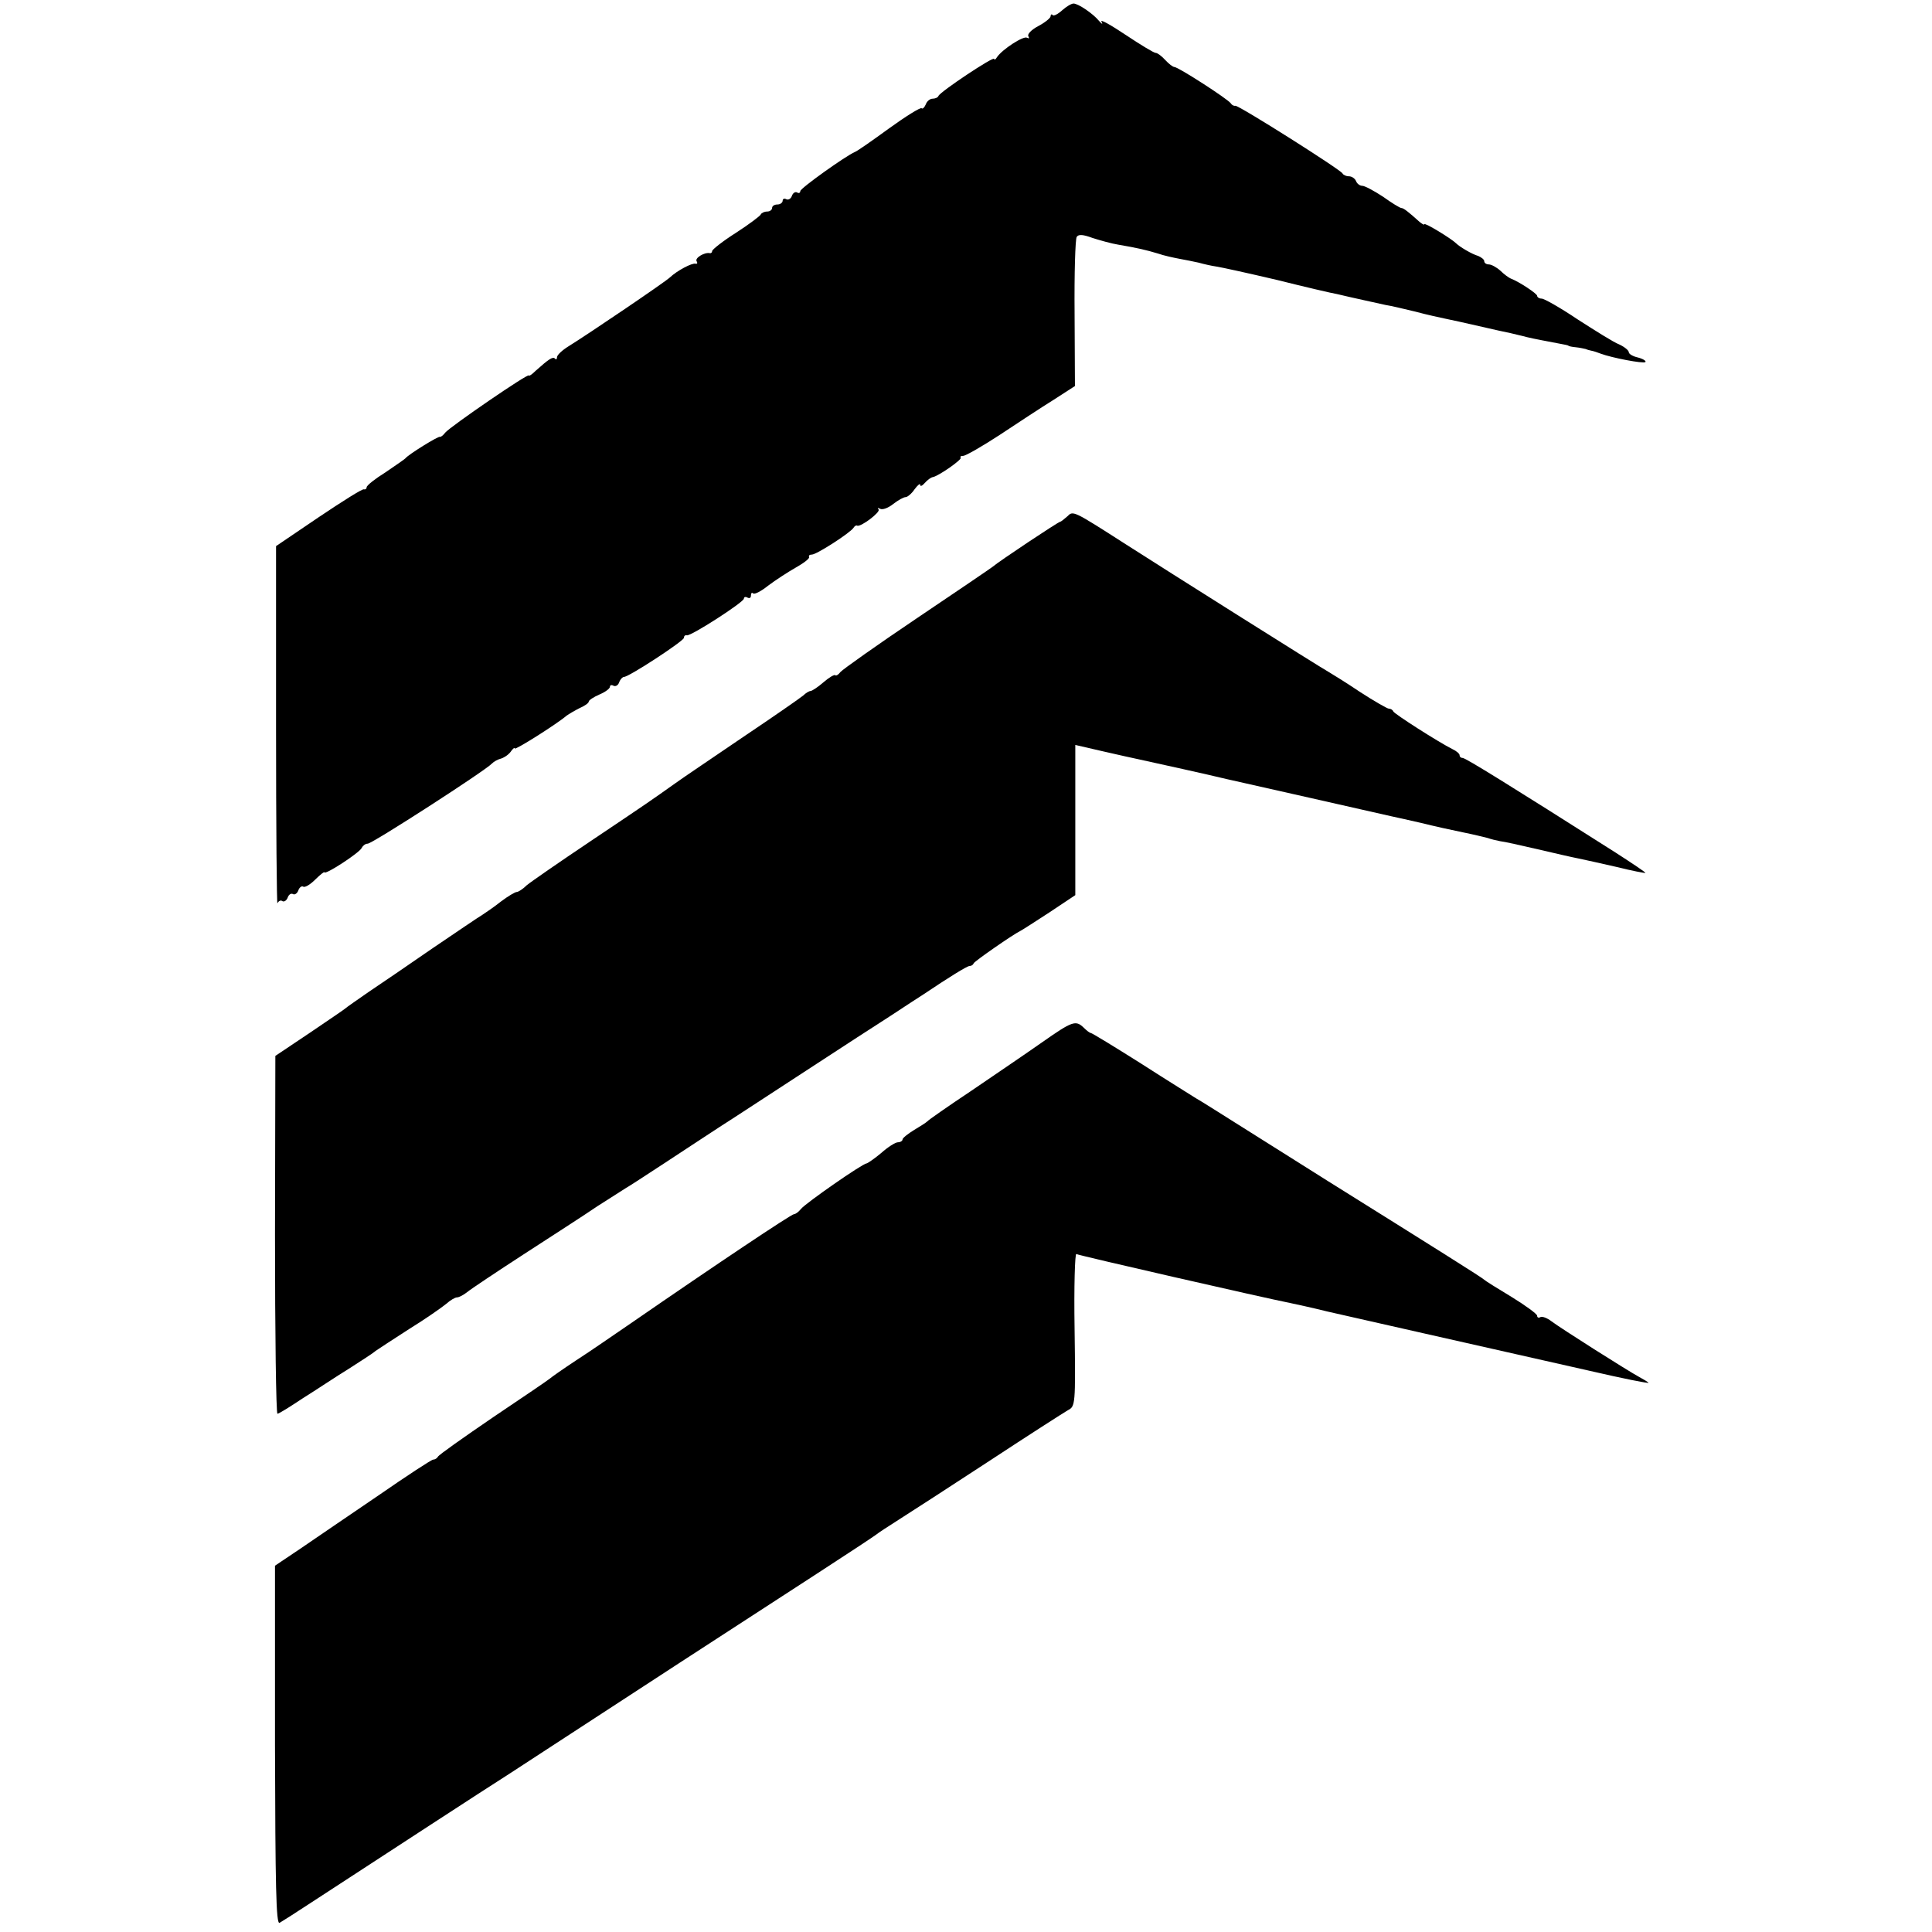
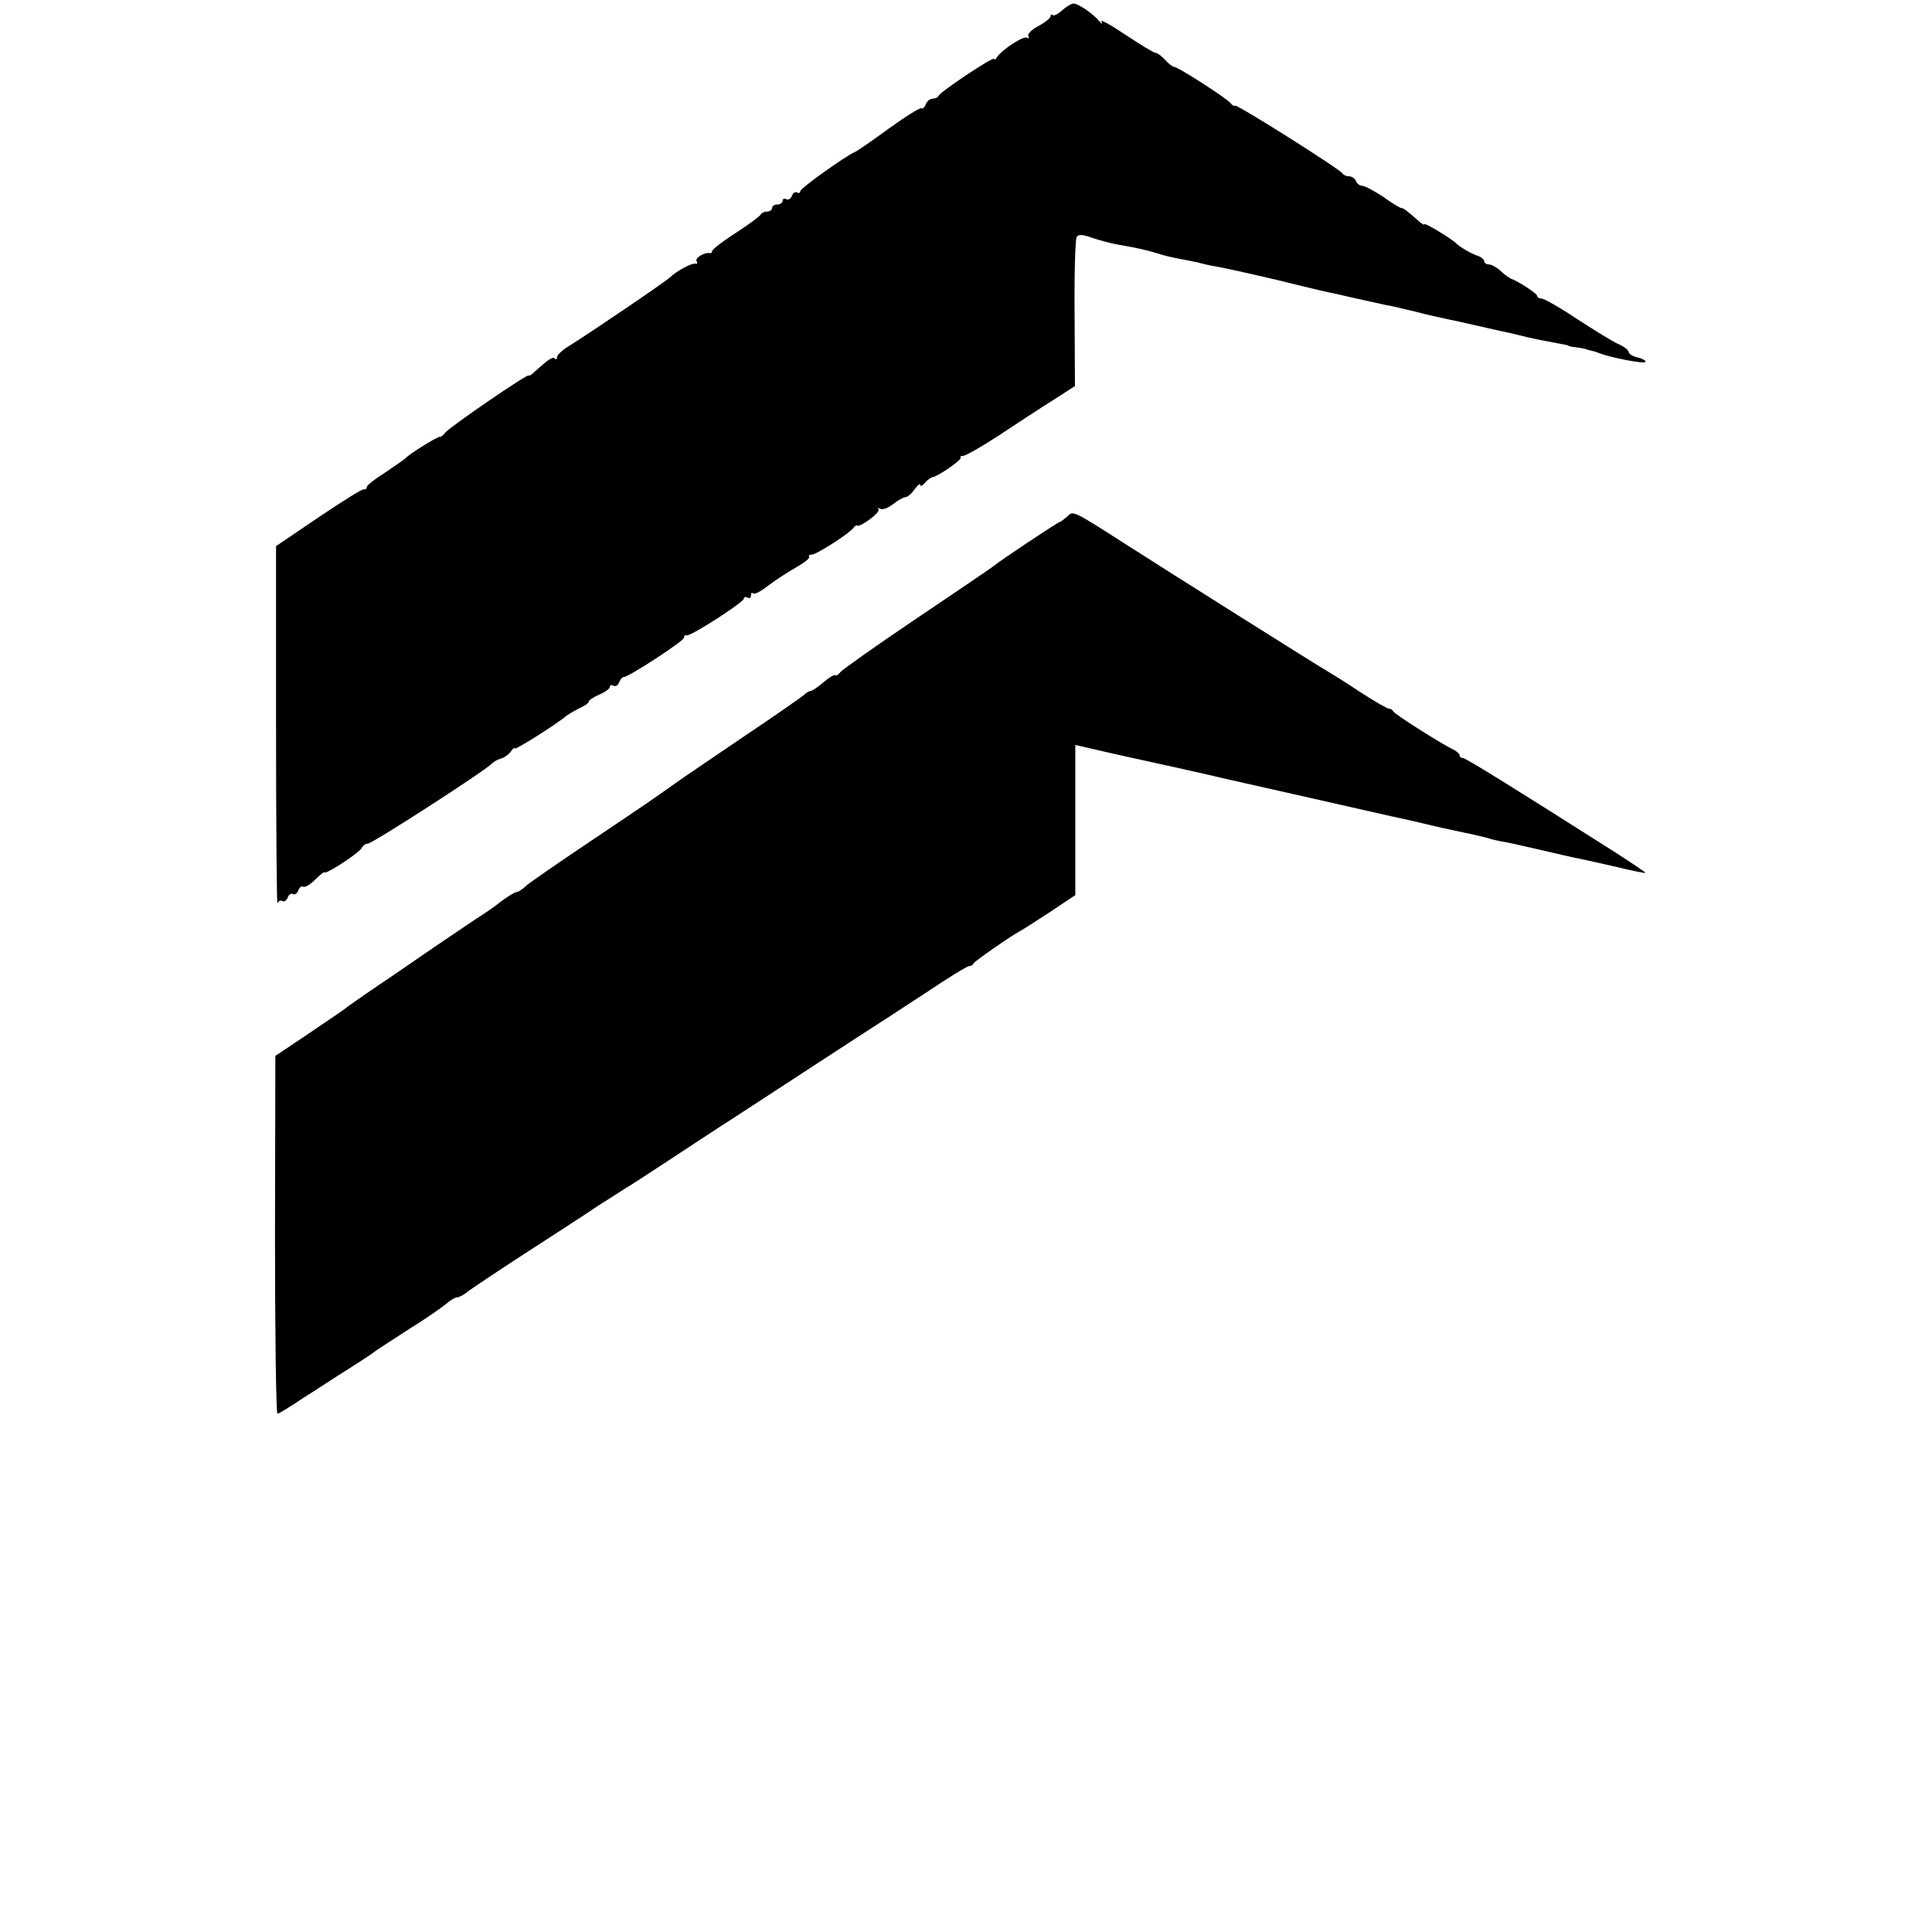
<svg xmlns="http://www.w3.org/2000/svg" version="1.0" width="548pt" height="548pt" viewBox="0 0 548 548" preserveAspectRatio="xMidYMid meet">
  <g transform="translate(0,548) scale(0.1,-0.1)" fill="#000000" stroke="none">
    <path d="M3013 5451 c-12 -11 -24 -17 -27 -14 -3 4 -6 2 -6 -3 0 -5 -16 -18 -35 -28 -19 -10 -32 -23 -28 -29 3 -6 2 -7 -4 -4 -10 6 -70 -33 -85 -55 -4 -7 -8 -9 -8 -5 0 9 -153 -93 -158 -105 -2 -5 -10 -8 -17 -8 -7 0 -16 -7 -19 -16 -4 -9 -9 -14 -12 -11 -3 3 -45 -23 -92 -57 -48 -35 -91 -65 -97 -67 -26 -11 -155 -103 -155 -111 0 -5 -4 -7 -9 -4 -5 3 -12 -1 -15 -10 -3 -8 -10 -12 -16 -9 -5 3 -10 1 -10 -4 0 -6 -7 -11 -15 -11 -8 0 -15 -4 -15 -10 0 -5 -6 -10 -14 -10 -8 0 -16 -4 -18 -8 -1 -4 -33 -28 -70 -52 -38 -24 -68 -48 -68 -52 0 -4 -3 -7 -7 -6 -15 3 -43 -14 -37 -23 3 -5 2 -8 -3 -7 -10 3 -53 -20 -73 -39 -15 -14 -229 -159 -287 -195 -18 -11 -33 -25 -33 -31 0 -6 -3 -8 -6 -4 -6 6 -17 -1 -55 -35 -10 -10 -19 -16 -19 -13 0 8 -223 -145 -237 -162 -6 -8 -13 -13 -15 -12 -4 3 -91 -51 -98 -61 -3 -3 -29 -21 -57 -40 -29 -18 -53 -37 -53 -42 0 -4 -3 -7 -8 -6 -4 2 -61 -34 -128 -79 l-121 -82 0 -513 c0 -282 2 -507 4 -500 3 6 9 10 14 6 5 -3 12 2 15 10 3 9 10 13 15 10 5 -3 12 2 15 10 3 9 10 14 14 11 5 -3 20 6 34 20 14 14 26 23 26 21 0 -10 101 56 106 69 3 6 10 12 17 12 13 0 335 208 352 227 6 6 17 12 25 14 8 2 21 10 28 19 6 9 12 14 12 10 0 -6 119 69 147 93 7 5 24 15 38 22 14 6 25 14 25 18 0 4 14 13 30 20 17 7 30 17 30 22 0 5 5 6 10 3 6 -3 13 1 16 9 3 9 10 16 14 16 14 0 170 102 170 111 0 5 3 8 8 7 10 -4 162 94 162 104 0 5 5 6 10 3 6 -3 10 -1 10 6 0 7 3 9 6 6 4 -4 23 6 43 22 20 15 55 38 78 51 23 13 40 26 38 30 -2 4 1 7 8 7 13 0 108 61 118 76 3 5 8 8 10 6 10 -5 68 39 61 46 -4 5 -2 5 4 2 7 -4 23 2 37 13 14 11 30 20 36 20 5 0 17 10 25 22 9 12 16 18 16 13 0 -6 6 -3 13 5 7 8 17 16 24 17 17 4 83 50 78 55 -3 3 1 5 7 5 7 0 54 27 103 59 50 33 118 78 152 99 l62 40 -1 206 c-1 113 2 211 6 217 5 8 18 7 45 -3 22 -7 54 -16 73 -19 53 -9 79 -15 112 -25 17 -6 45 -12 61 -15 17 -3 41 -8 55 -11 14 -4 36 -9 50 -11 14 -2 91 -19 172 -38 80 -20 157 -38 170 -40 41 -10 112 -25 138 -31 14 -2 52 -11 85 -19 33 -9 71 -17 85 -20 14 -3 57 -12 95 -21 39 -9 79 -18 90 -20 11 -3 31 -7 45 -11 25 -6 59 -12 95 -19 11 -2 21 -4 23 -5 1 -2 11 -4 22 -5 11 -1 23 -4 28 -5 4 -2 12 -4 17 -5 6 -1 17 -5 25 -8 32 -12 121 -29 127 -24 3 3 -6 9 -21 13 -14 3 -26 10 -26 15 0 5 -12 15 -27 22 -16 6 -68 39 -118 71 -49 33 -95 59 -102 59 -7 0 -13 4 -13 8 0 6 -51 40 -75 49 -5 2 -19 12 -29 22 -11 10 -26 18 -33 18 -7 0 -13 4 -13 9 0 5 -8 11 -17 15 -18 5 -53 26 -63 36 -13 13 -90 60 -90 54 0 -3 -7 1 -15 8 -30 27 -44 38 -50 38 -4 0 -27 14 -52 32 -26 17 -52 31 -59 31 -7 0 -15 6 -18 14 -3 7 -12 13 -20 13 -8 0 -16 4 -18 8 -4 10 -295 194 -304 192 -4 -1 -10 2 -13 7 -8 12 -149 103 -160 103 -4 0 -16 9 -26 20 -10 11 -22 20 -27 20 -5 0 -43 23 -85 51 -42 28 -72 45 -69 38 5 -9 2 -8 -6 1 -18 22 -60 50 -73 50 -6 0 -21 -9 -32 -19z" />
    <path d="M3027 4015 c-9 -8 -18 -15 -20 -15 -5 0 -172 -111 -192 -128 -5 -4 -102 -70 -215 -146 -113 -76 -210 -145 -216 -152 -6 -8 -13 -12 -15 -9 -3 2 -18 -7 -33 -20 -16 -14 -33 -25 -37 -25 -4 0 -14 -6 -21 -13 -7 -6 -83 -59 -168 -116 -85 -58 -173 -117 -195 -133 -69 -49 -76 -54 -240 -164 -88 -59 -169 -115 -181 -125 -11 -11 -24 -19 -28 -19 -5 0 -25 -12 -45 -27 -20 -16 -44 -32 -53 -38 -9 -5 -72 -48 -140 -94 -68 -47 -150 -103 -183 -125 -33 -23 -62 -43 -65 -46 -3 -3 -49 -34 -102 -70 l-97 -65 -1 -507 c0 -280 3 -508 7 -508 4 0 36 20 72 44 37 23 95 62 131 84 36 23 70 45 75 50 6 4 48 32 95 62 47 29 94 62 106 72 11 10 25 18 30 18 6 0 19 7 29 15 11 9 83 57 160 107 77 50 172 111 210 137 39 25 75 48 80 51 6 3 55 35 110 71 55 36 147 97 205 134 58 38 161 105 230 150 69 45 161 105 205 133 44 29 87 57 95 62 70 47 123 80 130 80 5 0 10 3 12 8 3 6 109 80 133 92 6 3 43 27 83 53 l72 48 0 213 0 213 78 -18 c43 -10 89 -20 103 -23 42 -9 213 -47 232 -52 9 -2 25 -6 35 -8 17 -4 409 -92 447 -101 11 -2 49 -11 85 -19 36 -9 90 -21 120 -27 30 -6 62 -14 70 -16 8 -3 24 -7 35 -9 11 -1 59 -12 107 -23 47 -11 99 -23 115 -26 15 -3 64 -14 108 -24 44 -11 81 -18 82 -17 2 1 -37 27 -85 58 -299 190 -425 268 -433 268 -5 0 -9 3 -9 8 0 4 -9 12 -20 17 -40 20 -165 100 -168 107 -2 5 -8 8 -13 8 -4 0 -41 21 -81 47 -40 27 -81 52 -91 58 -22 12 -463 290 -572 360 -153 98 -151 97 -168 80z" />
-     <path d="M2955 2523 c-44 -31 -134 -92 -200 -137 -66 -44 -122 -83 -125 -87 -3 -3 -20 -14 -37 -24 -18 -11 -33 -23 -33 -27 0 -4 -6 -8 -13 -8 -7 0 -28 -13 -47 -30 -19 -16 -38 -29 -42 -30 -11 0 -172 -112 -186 -129 -7 -9 -16 -15 -20 -15 -6 1 -220 -142 -462 -309 -47 -32 -116 -80 -155 -105 -38 -25 -72 -49 -75 -52 -3 -3 -75 -52 -160 -109 -85 -58 -156 -108 -158 -113 -2 -4 -8 -8 -13 -8 -5 0 -75 -46 -156 -102 -82 -56 -181 -123 -220 -150 l-73 -49 0 -510 c1 -398 3 -508 13 -503 7 4 48 30 92 59 327 213 408 266 470 306 38 24 138 89 222 144 179 117 511 333 738 480 88 57 165 108 170 112 6 5 35 24 65 43 30 19 146 94 256 166 111 73 211 137 223 144 21 11 22 14 19 230 -2 120 1 216 5 213 6 -4 531 -124 607 -139 14 -3 61 -13 105 -24 80 -18 414 -94 743 -168 95 -22 170 -37 168 -34 -3 3 -15 10 -26 16 -35 19 -224 139 -249 158 -13 10 -27 15 -32 12 -5 -3 -9 -1 -9 4 0 5 -33 29 -72 53 -40 24 -75 46 -78 49 -4 5 -146 94 -442 279 -32 20 -125 79 -208 131 -83 52 -158 100 -168 105 -9 6 -79 49 -155 98 -76 48 -140 87 -143 87 -3 0 -12 7 -20 15 -23 22 -32 19 -119 -42z" />
  </g>
</svg>